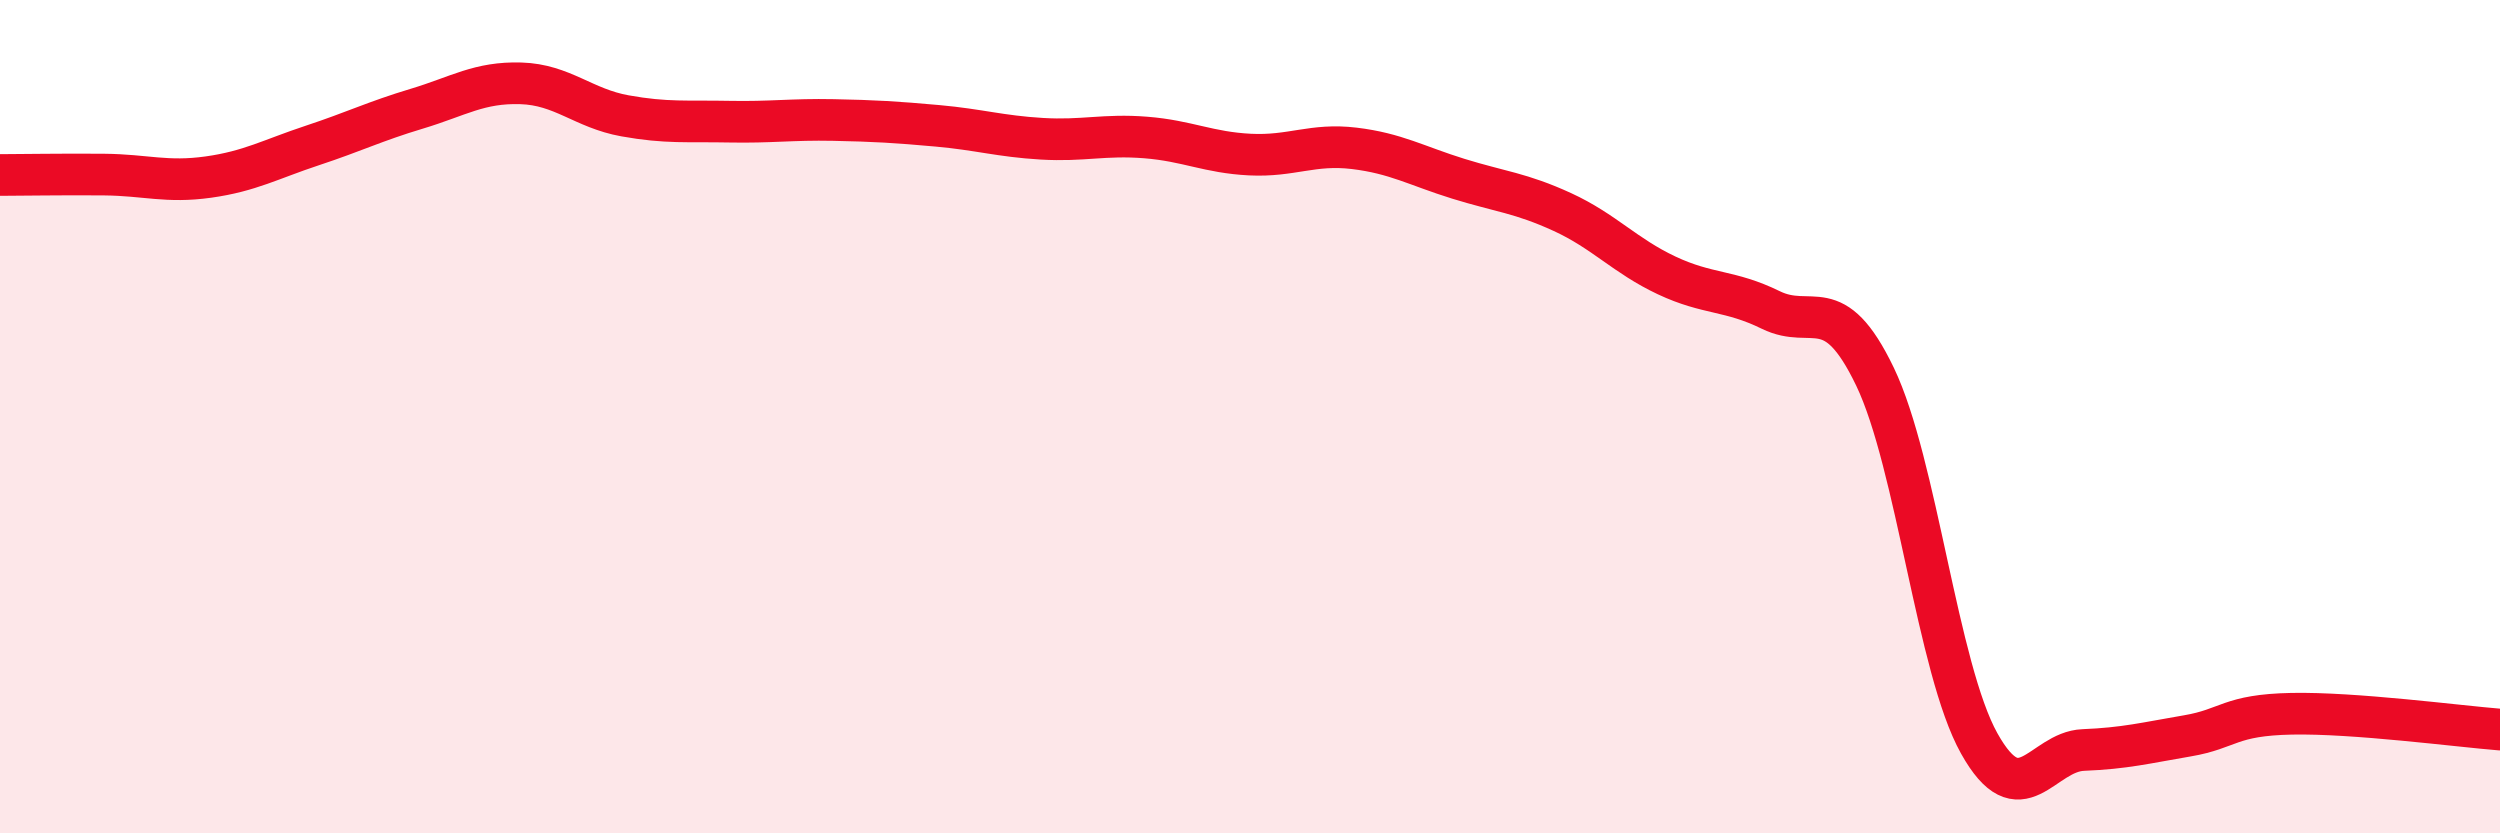
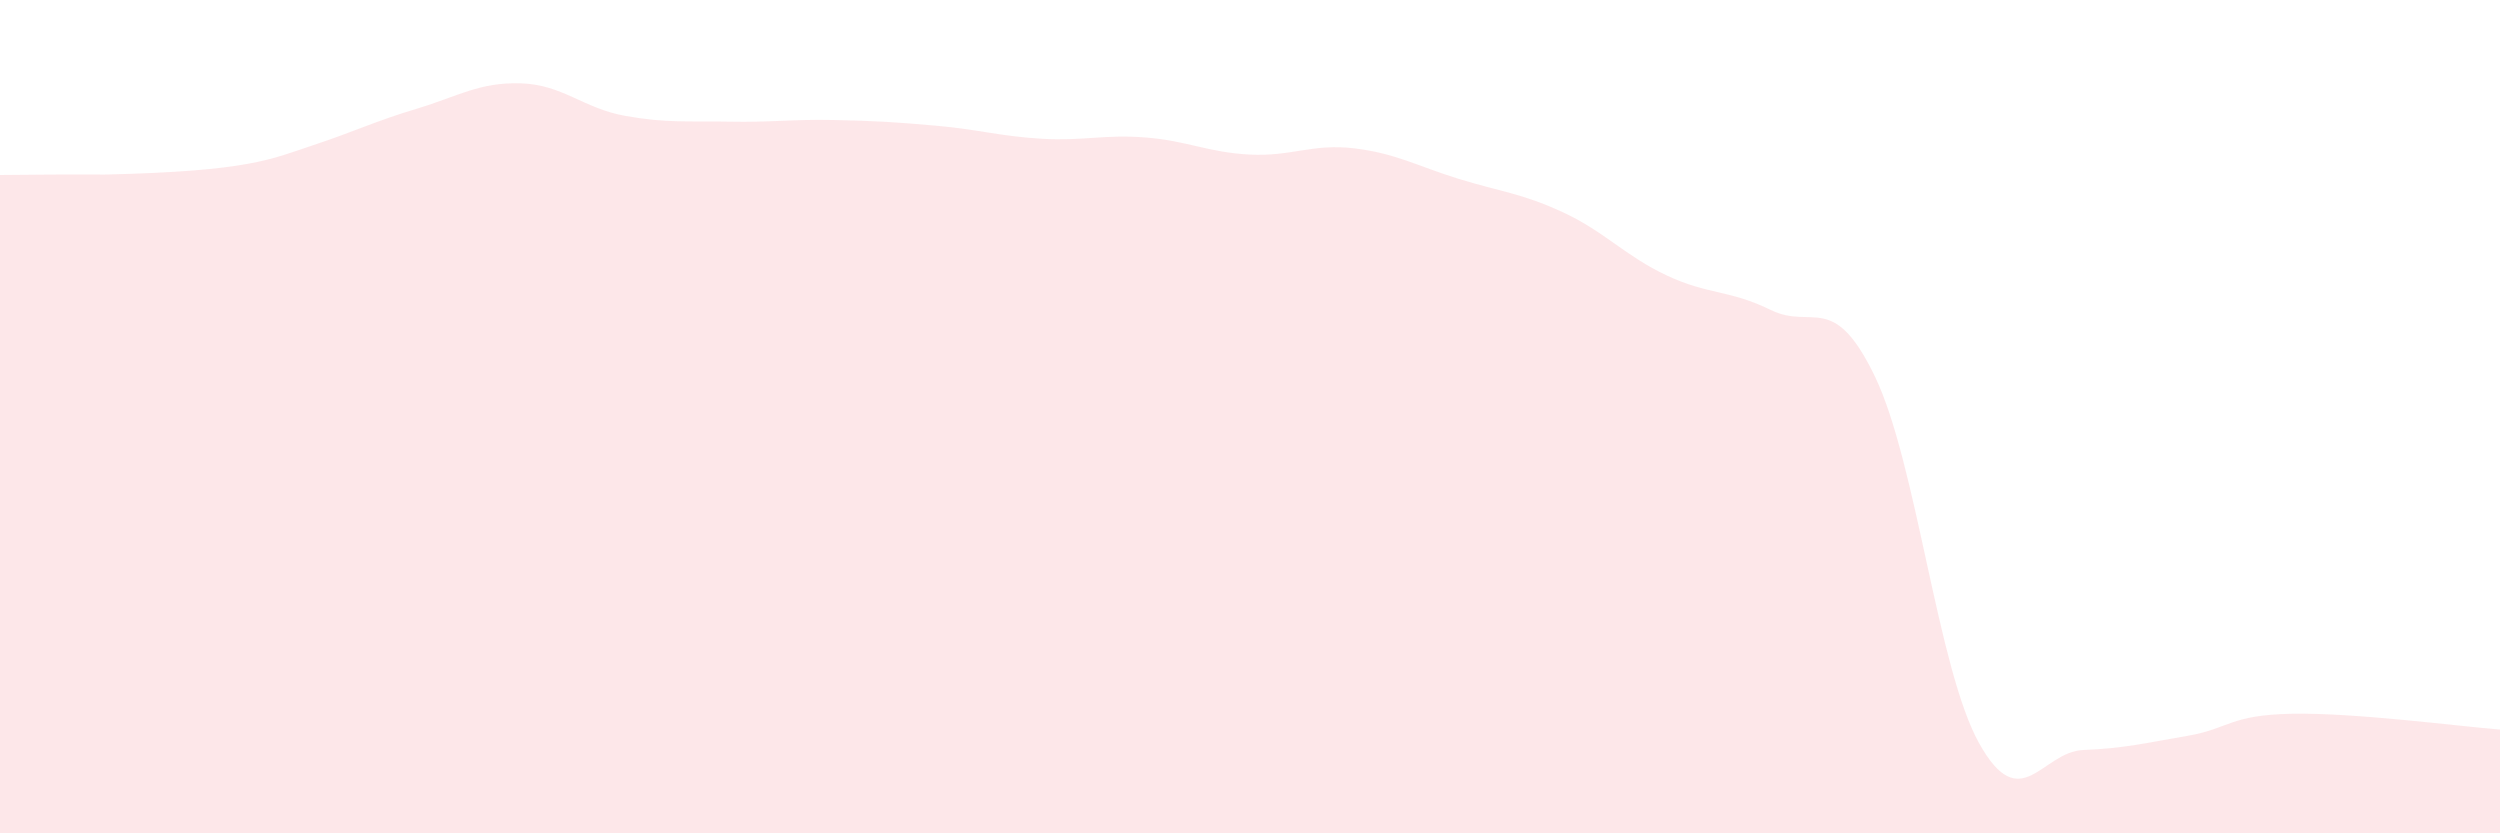
<svg xmlns="http://www.w3.org/2000/svg" width="60" height="20" viewBox="0 0 60 20">
-   <path d="M 0,4.2 C 0.5,4.2 1.5,4.18 2.5,4.19 C 3.5,4.2 4,4.39 5,4.25 C 6,4.11 6.5,3.82 7.5,3.49 C 8.5,3.16 9,2.91 10,2.61 C 11,2.31 11.5,1.97 12.5,2 C 13.5,2.03 14,2.6 15,2.78 C 16,2.96 16.5,2.9 17.5,2.92 C 18.5,2.94 19,2.86 20,2.88 C 21,2.9 21.5,2.93 22.5,3.02 C 23.5,3.11 24,3.27 25,3.33 C 26,3.39 26.5,3.22 27.5,3.3 C 28.5,3.38 29,3.66 30,3.71 C 31,3.76 31.5,3.44 32.5,3.56 C 33.5,3.68 34,3.98 35,4.29 C 36,4.6 36.5,4.63 37.5,5.09 C 38.5,5.55 39,6.14 40,6.61 C 41,7.08 41.5,6.95 42.5,7.44 C 43.5,7.93 44,6.96 45,9.04 C 46,11.12 46.5,16.05 47.5,17.84 C 48.5,19.63 49,18.04 50,18 C 51,17.96 51.5,17.83 52.5,17.66 C 53.5,17.49 53.5,17.16 55,17.13 C 56.5,17.1 59,17.43 60,17.51L60 20L0 20Z" fill="#EB0A25" opacity="0.1" stroke-linecap="round" stroke-linejoin="round" />
-   <path d="M 0,4.2 C 0.5,4.2 1.5,4.18 2.5,4.19 C 3.5,4.2 4,4.39 5,4.25 C 6,4.11 6.5,3.82 7.5,3.49 C 8.5,3.16 9,2.91 10,2.61 C 11,2.31 11.5,1.97 12.5,2 C 13.5,2.03 14,2.6 15,2.78 C 16,2.96 16.5,2.9 17.5,2.92 C 18.5,2.94 19,2.86 20,2.88 C 21,2.9 21.5,2.93 22.5,3.02 C 23.5,3.11 24,3.27 25,3.33 C 26,3.39 26.5,3.22 27.5,3.3 C 28.5,3.38 29,3.66 30,3.71 C 31,3.76 31.5,3.44 32.5,3.56 C 33.5,3.68 34,3.98 35,4.29 C 36,4.6 36.5,4.63 37.5,5.09 C 38.5,5.55 39,6.14 40,6.61 C 41,7.08 41.5,6.95 42.5,7.44 C 43.5,7.93 44,6.96 45,9.04 C 46,11.12 46.5,16.05 47.5,17.84 C 48.5,19.63 49,18.04 50,18 C 51,17.96 51.5,17.83 52.5,17.66 C 53.5,17.49 53.5,17.16 55,17.13 C 56.5,17.1 59,17.43 60,17.51" stroke="#EB0A25" stroke-width="1" fill="none" stroke-linecap="round" stroke-linejoin="round" />
+   <path d="M 0,4.2 C 0.5,4.2 1.5,4.18 2.5,4.19 C 6,4.11 6.5,3.82 7.5,3.49 C 8.5,3.16 9,2.91 10,2.61 C 11,2.31 11.5,1.97 12.5,2 C 13.5,2.03 14,2.6 15,2.78 C 16,2.96 16.5,2.9 17.5,2.92 C 18.5,2.94 19,2.86 20,2.88 C 21,2.9 21.5,2.93 22.5,3.02 C 23.5,3.11 24,3.27 25,3.33 C 26,3.39 26.5,3.22 27.5,3.3 C 28.5,3.38 29,3.66 30,3.71 C 31,3.76 31.5,3.44 32.5,3.56 C 33.5,3.68 34,3.98 35,4.29 C 36,4.6 36.5,4.63 37.5,5.09 C 38.5,5.55 39,6.14 40,6.61 C 41,7.08 41.5,6.95 42.5,7.44 C 43.5,7.93 44,6.96 45,9.04 C 46,11.12 46.5,16.05 47.5,17.84 C 48.5,19.63 49,18.04 50,18 C 51,17.96 51.5,17.83 52.5,17.66 C 53.5,17.49 53.5,17.16 55,17.13 C 56.5,17.1 59,17.43 60,17.51L60 20L0 20Z" fill="#EB0A25" opacity="0.1" stroke-linecap="round" stroke-linejoin="round" />
</svg>